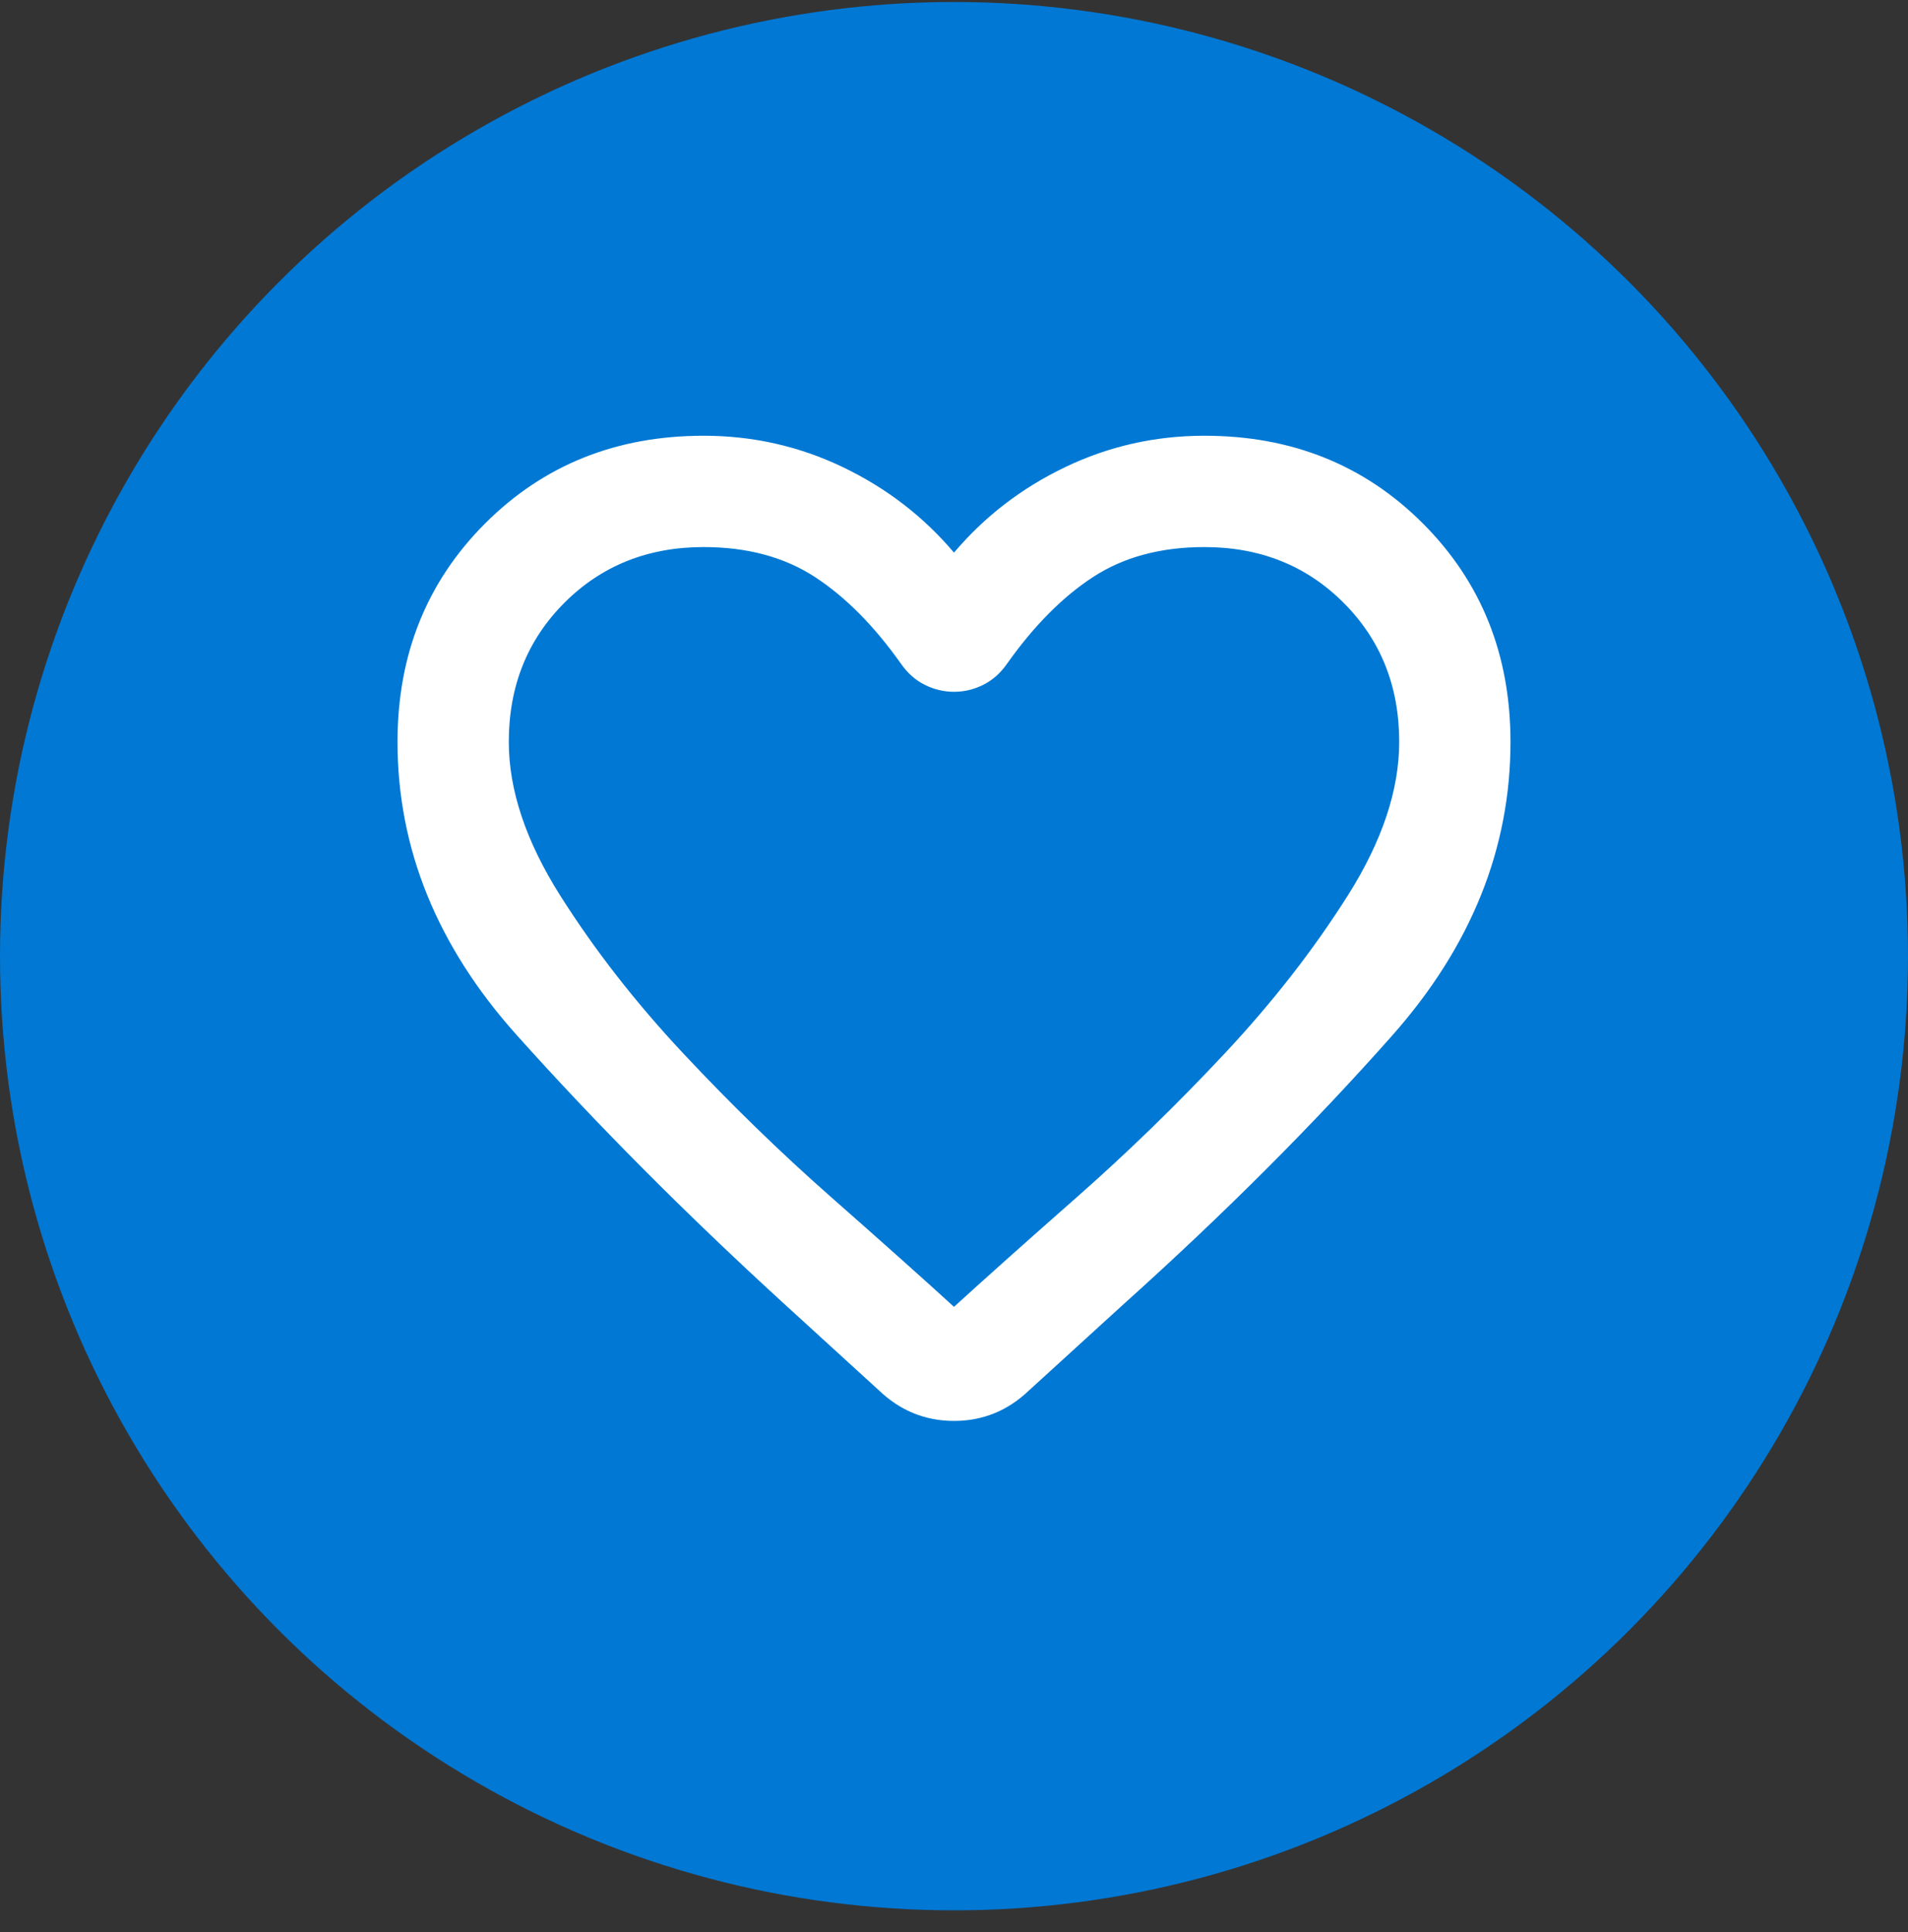
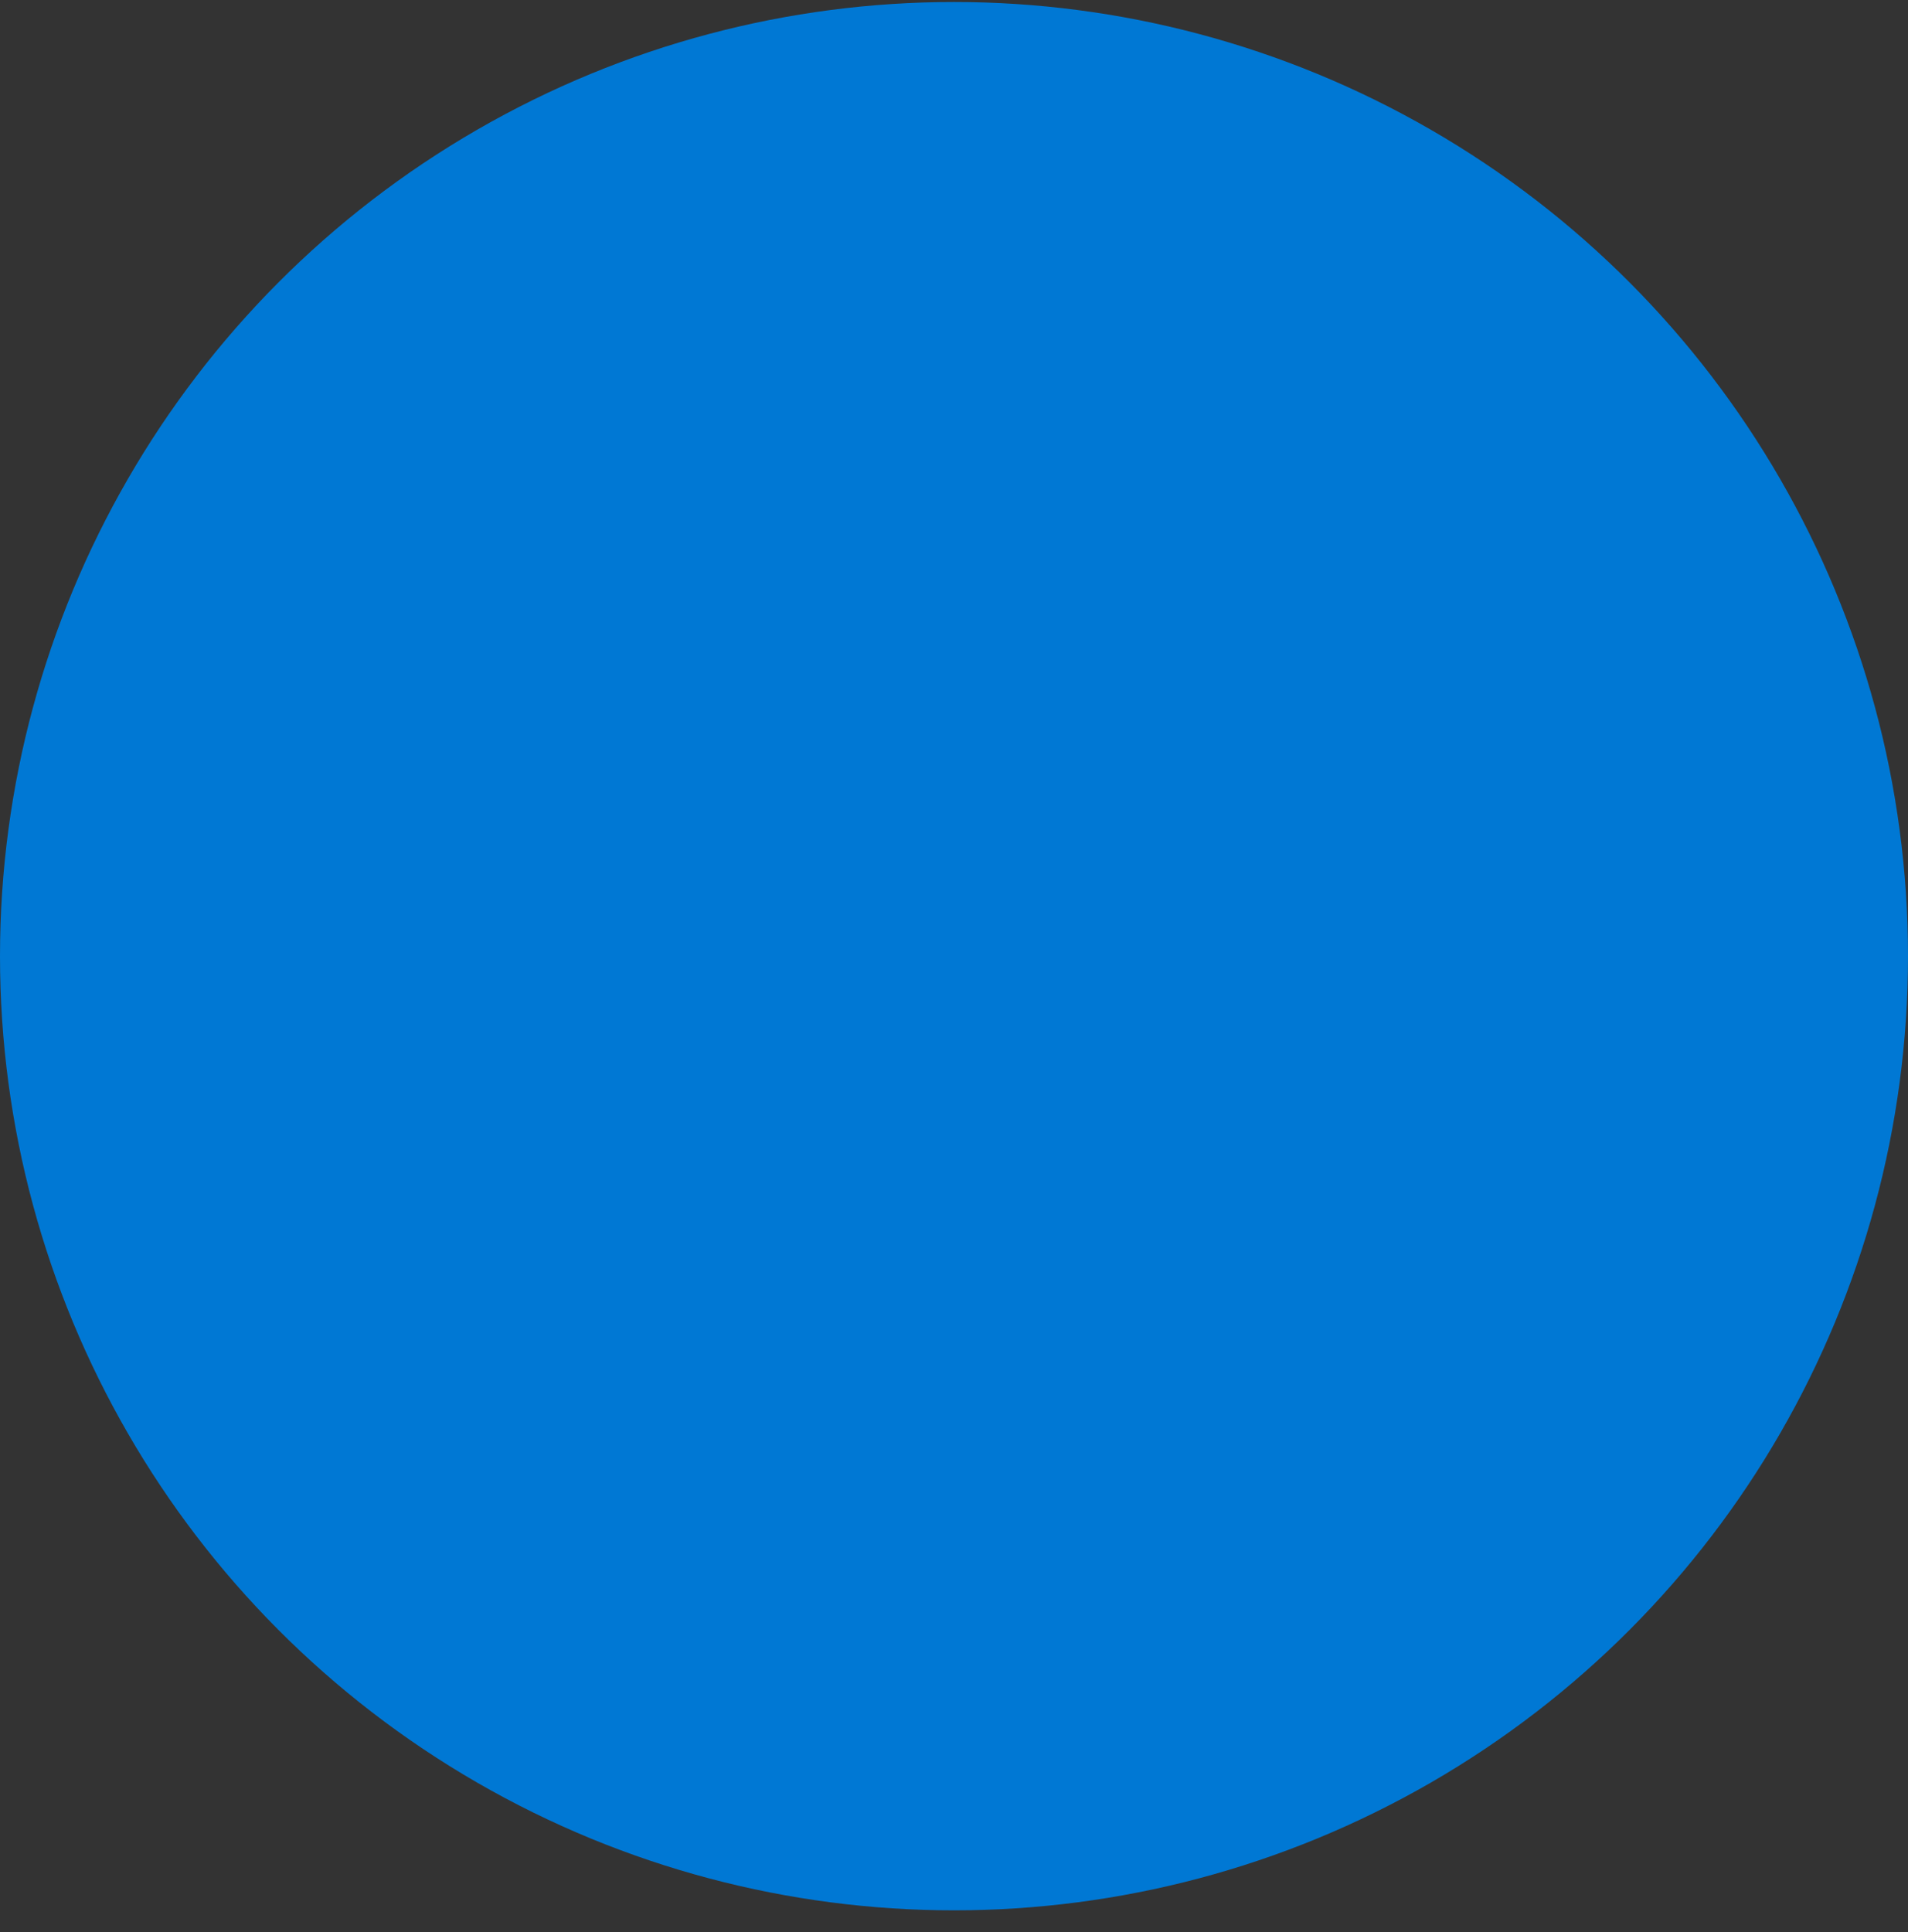
<svg xmlns="http://www.w3.org/2000/svg" width="80" height="81" viewBox="0 0 80 81" fill="none">
  <rect x="0" y="0" width="80" height="81" fill="#333333" stroke="none" />
  <circle cx="40" cy="40.084" r="40" fill="#0078D4" />
  <mask id="mask0_160_9058" style="mask-type:alpha" maskUnits="userSpaceOnUse" x="12" y="12" width="56" height="57">
-     <rect x="12" y="12.084" width="56" height="56" fill="#D9D9D9" />
-   </mask>
+     </mask>
  <g mask="url(#mask0_160_9058)">
-     <path d="M36.85 58.284L32.825 54.609C28.703 50.837 24.979 47.094 21.654 43.38C18.329 39.666 16.667 35.573 16.667 31.101C16.667 27.445 17.892 24.392 20.342 21.942C22.792 19.492 25.844 18.267 29.5 18.267C31.561 18.267 33.506 18.705 35.333 19.58C37.161 20.455 38.717 21.651 40 23.167C41.283 21.651 42.839 20.455 44.667 19.58C46.495 18.705 48.439 18.267 50.5 18.267C54.156 18.267 57.208 19.492 59.658 21.942C62.108 24.392 63.333 27.445 63.333 31.101C63.333 35.573 61.681 39.676 58.375 43.409C55.069 47.142 51.317 50.895 47.117 54.667L43.15 58.284C42.256 59.14 41.206 59.567 40 59.567C38.794 59.567 37.745 59.14 36.85 58.284ZM37.783 27.834C36.656 26.24 35.45 25.024 34.167 24.188C32.883 23.352 31.328 22.934 29.5 22.934C27.167 22.934 25.222 23.712 23.667 25.267C22.111 26.823 21.333 28.767 21.333 31.101C21.333 33.123 22.053 35.272 23.492 37.547C24.931 39.822 26.651 42.028 28.654 44.167C30.657 46.306 32.718 48.309 34.837 50.176C36.957 52.042 38.678 53.578 40 54.784C41.322 53.578 43.043 52.042 45.163 50.176C47.282 48.309 49.343 46.306 51.346 44.167C53.349 42.028 55.069 39.822 56.508 37.547C57.947 35.272 58.667 33.123 58.667 31.101C58.667 28.767 57.889 26.823 56.333 25.267C54.778 23.712 52.833 22.934 50.5 22.934C48.672 22.934 47.117 23.352 45.833 24.188C44.55 25.024 43.344 26.24 42.217 27.834C41.944 28.223 41.614 28.515 41.225 28.709C40.836 28.903 40.428 29.001 40 29.001C39.572 29.001 39.164 28.903 38.775 28.709C38.386 28.515 38.056 28.223 37.783 27.834Z" fill="white" />
-   </g>
+     </g>
</svg>